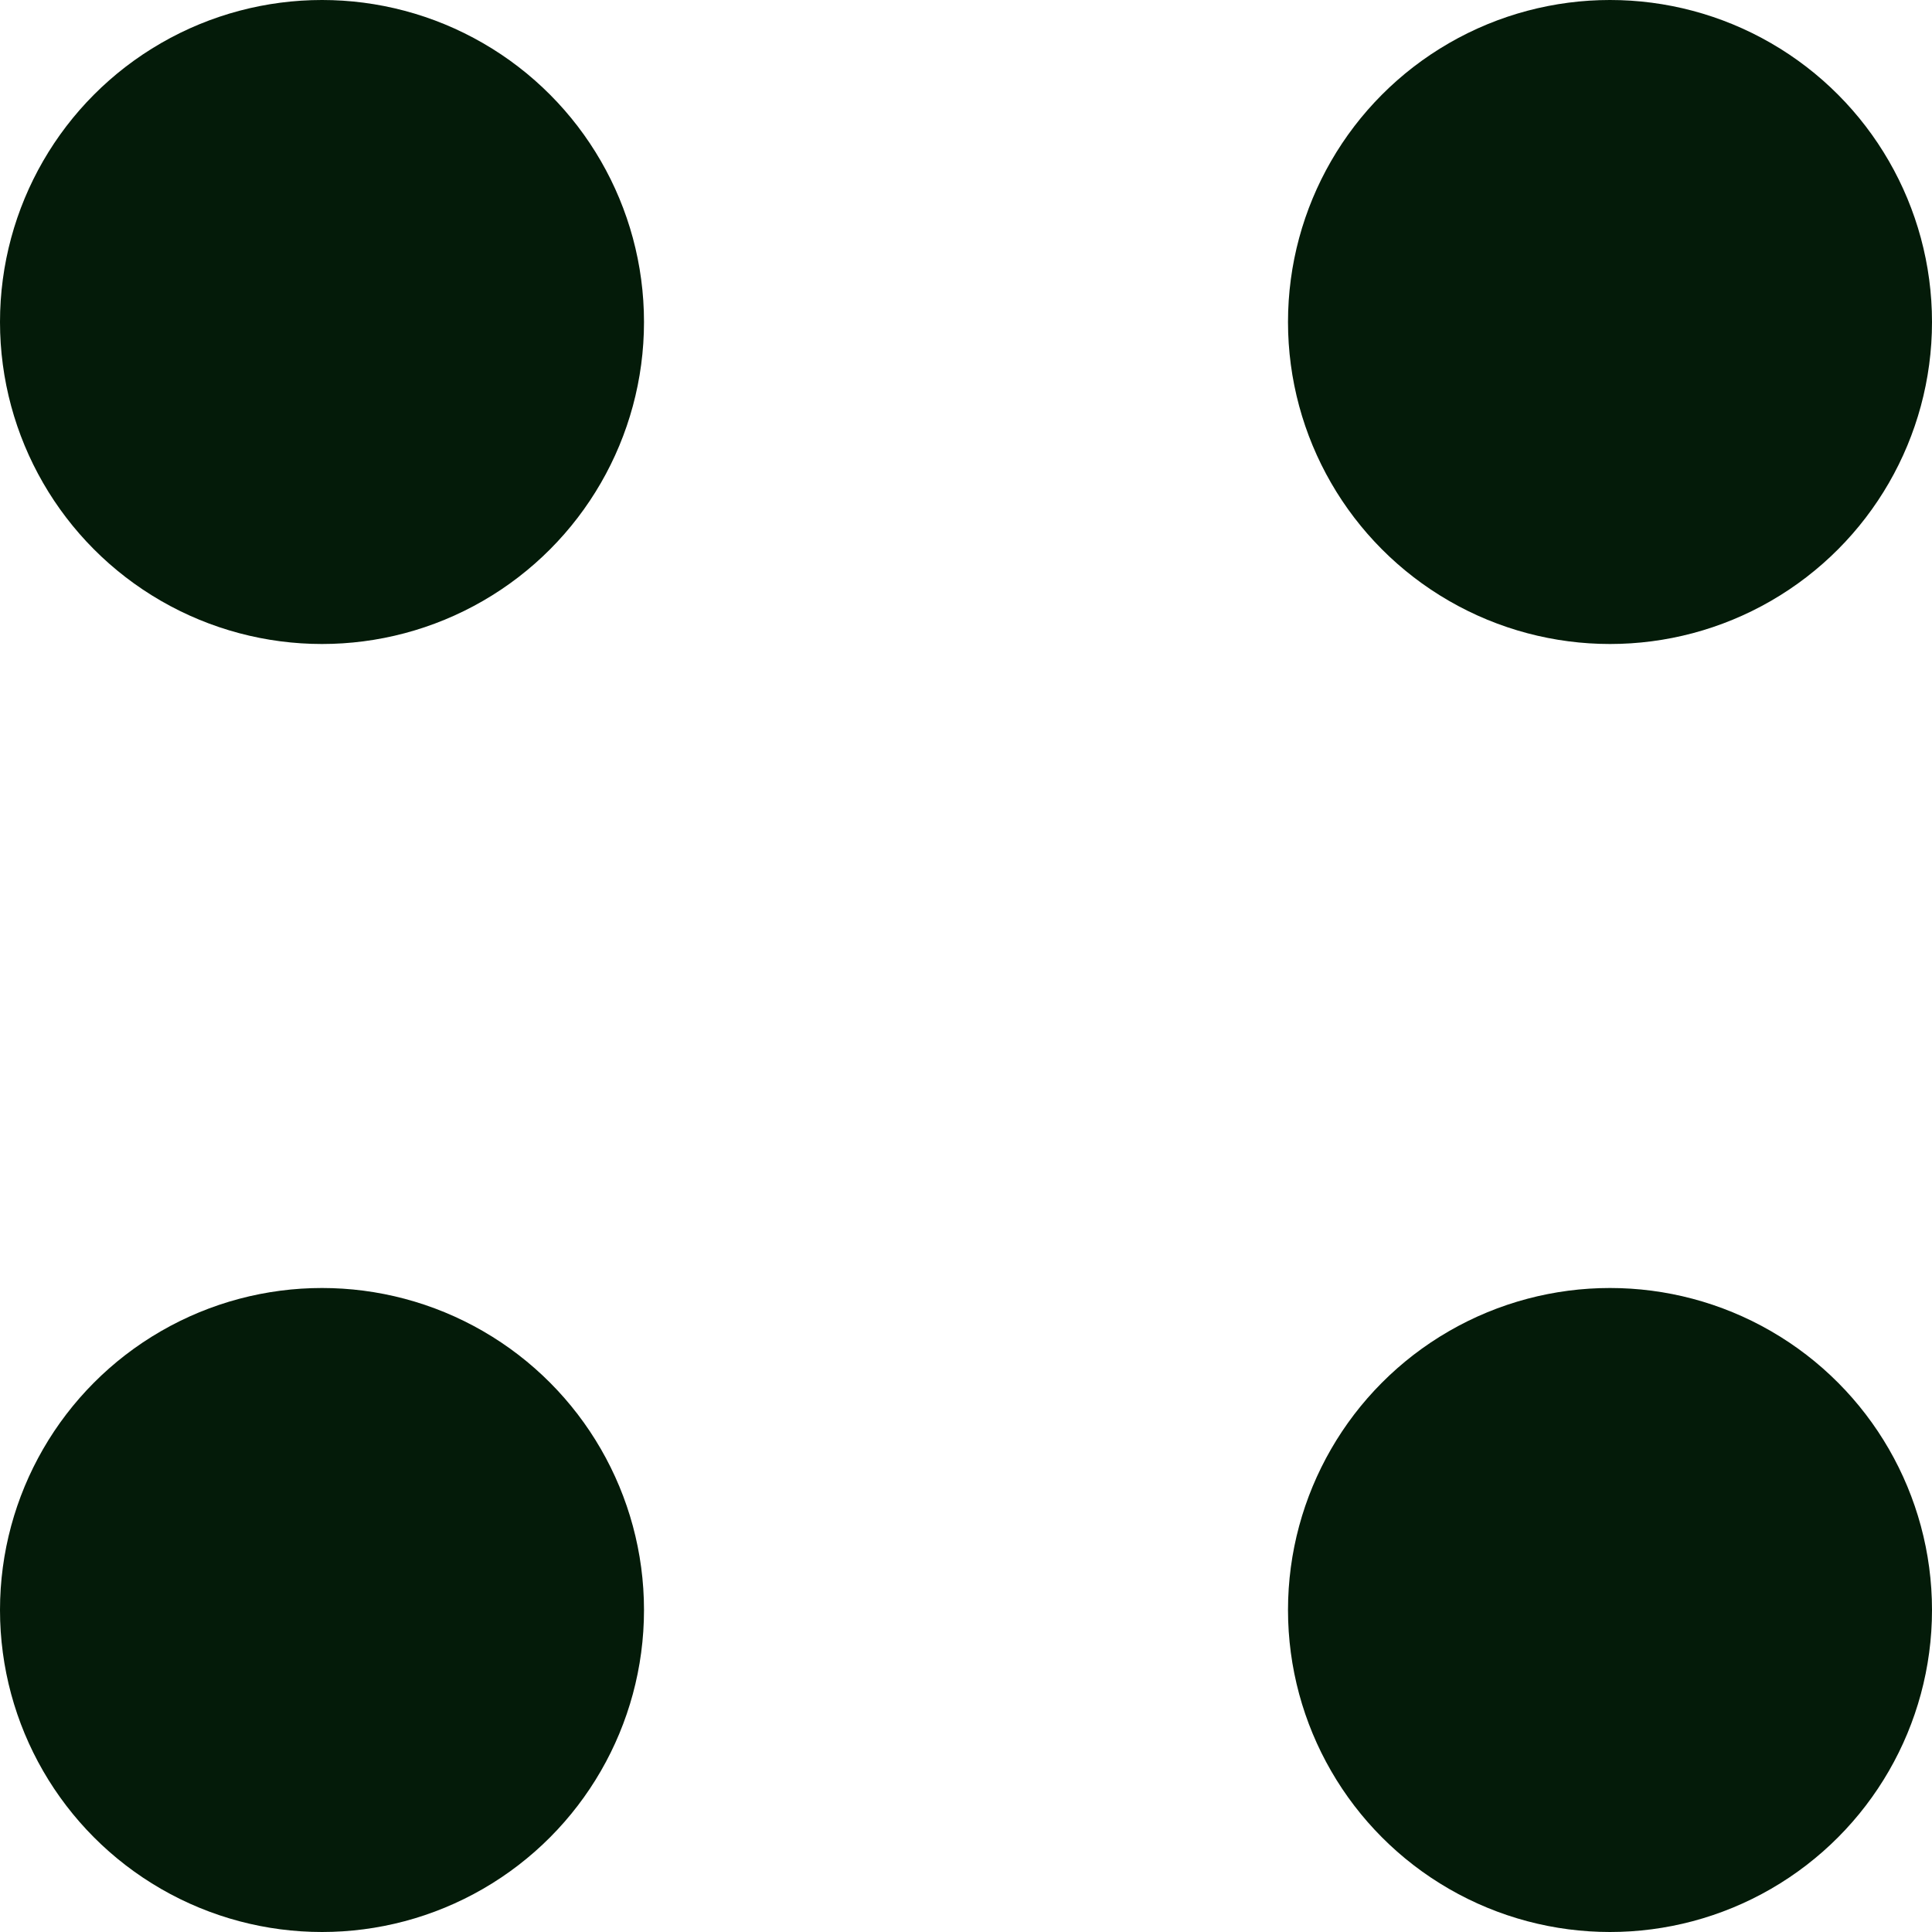
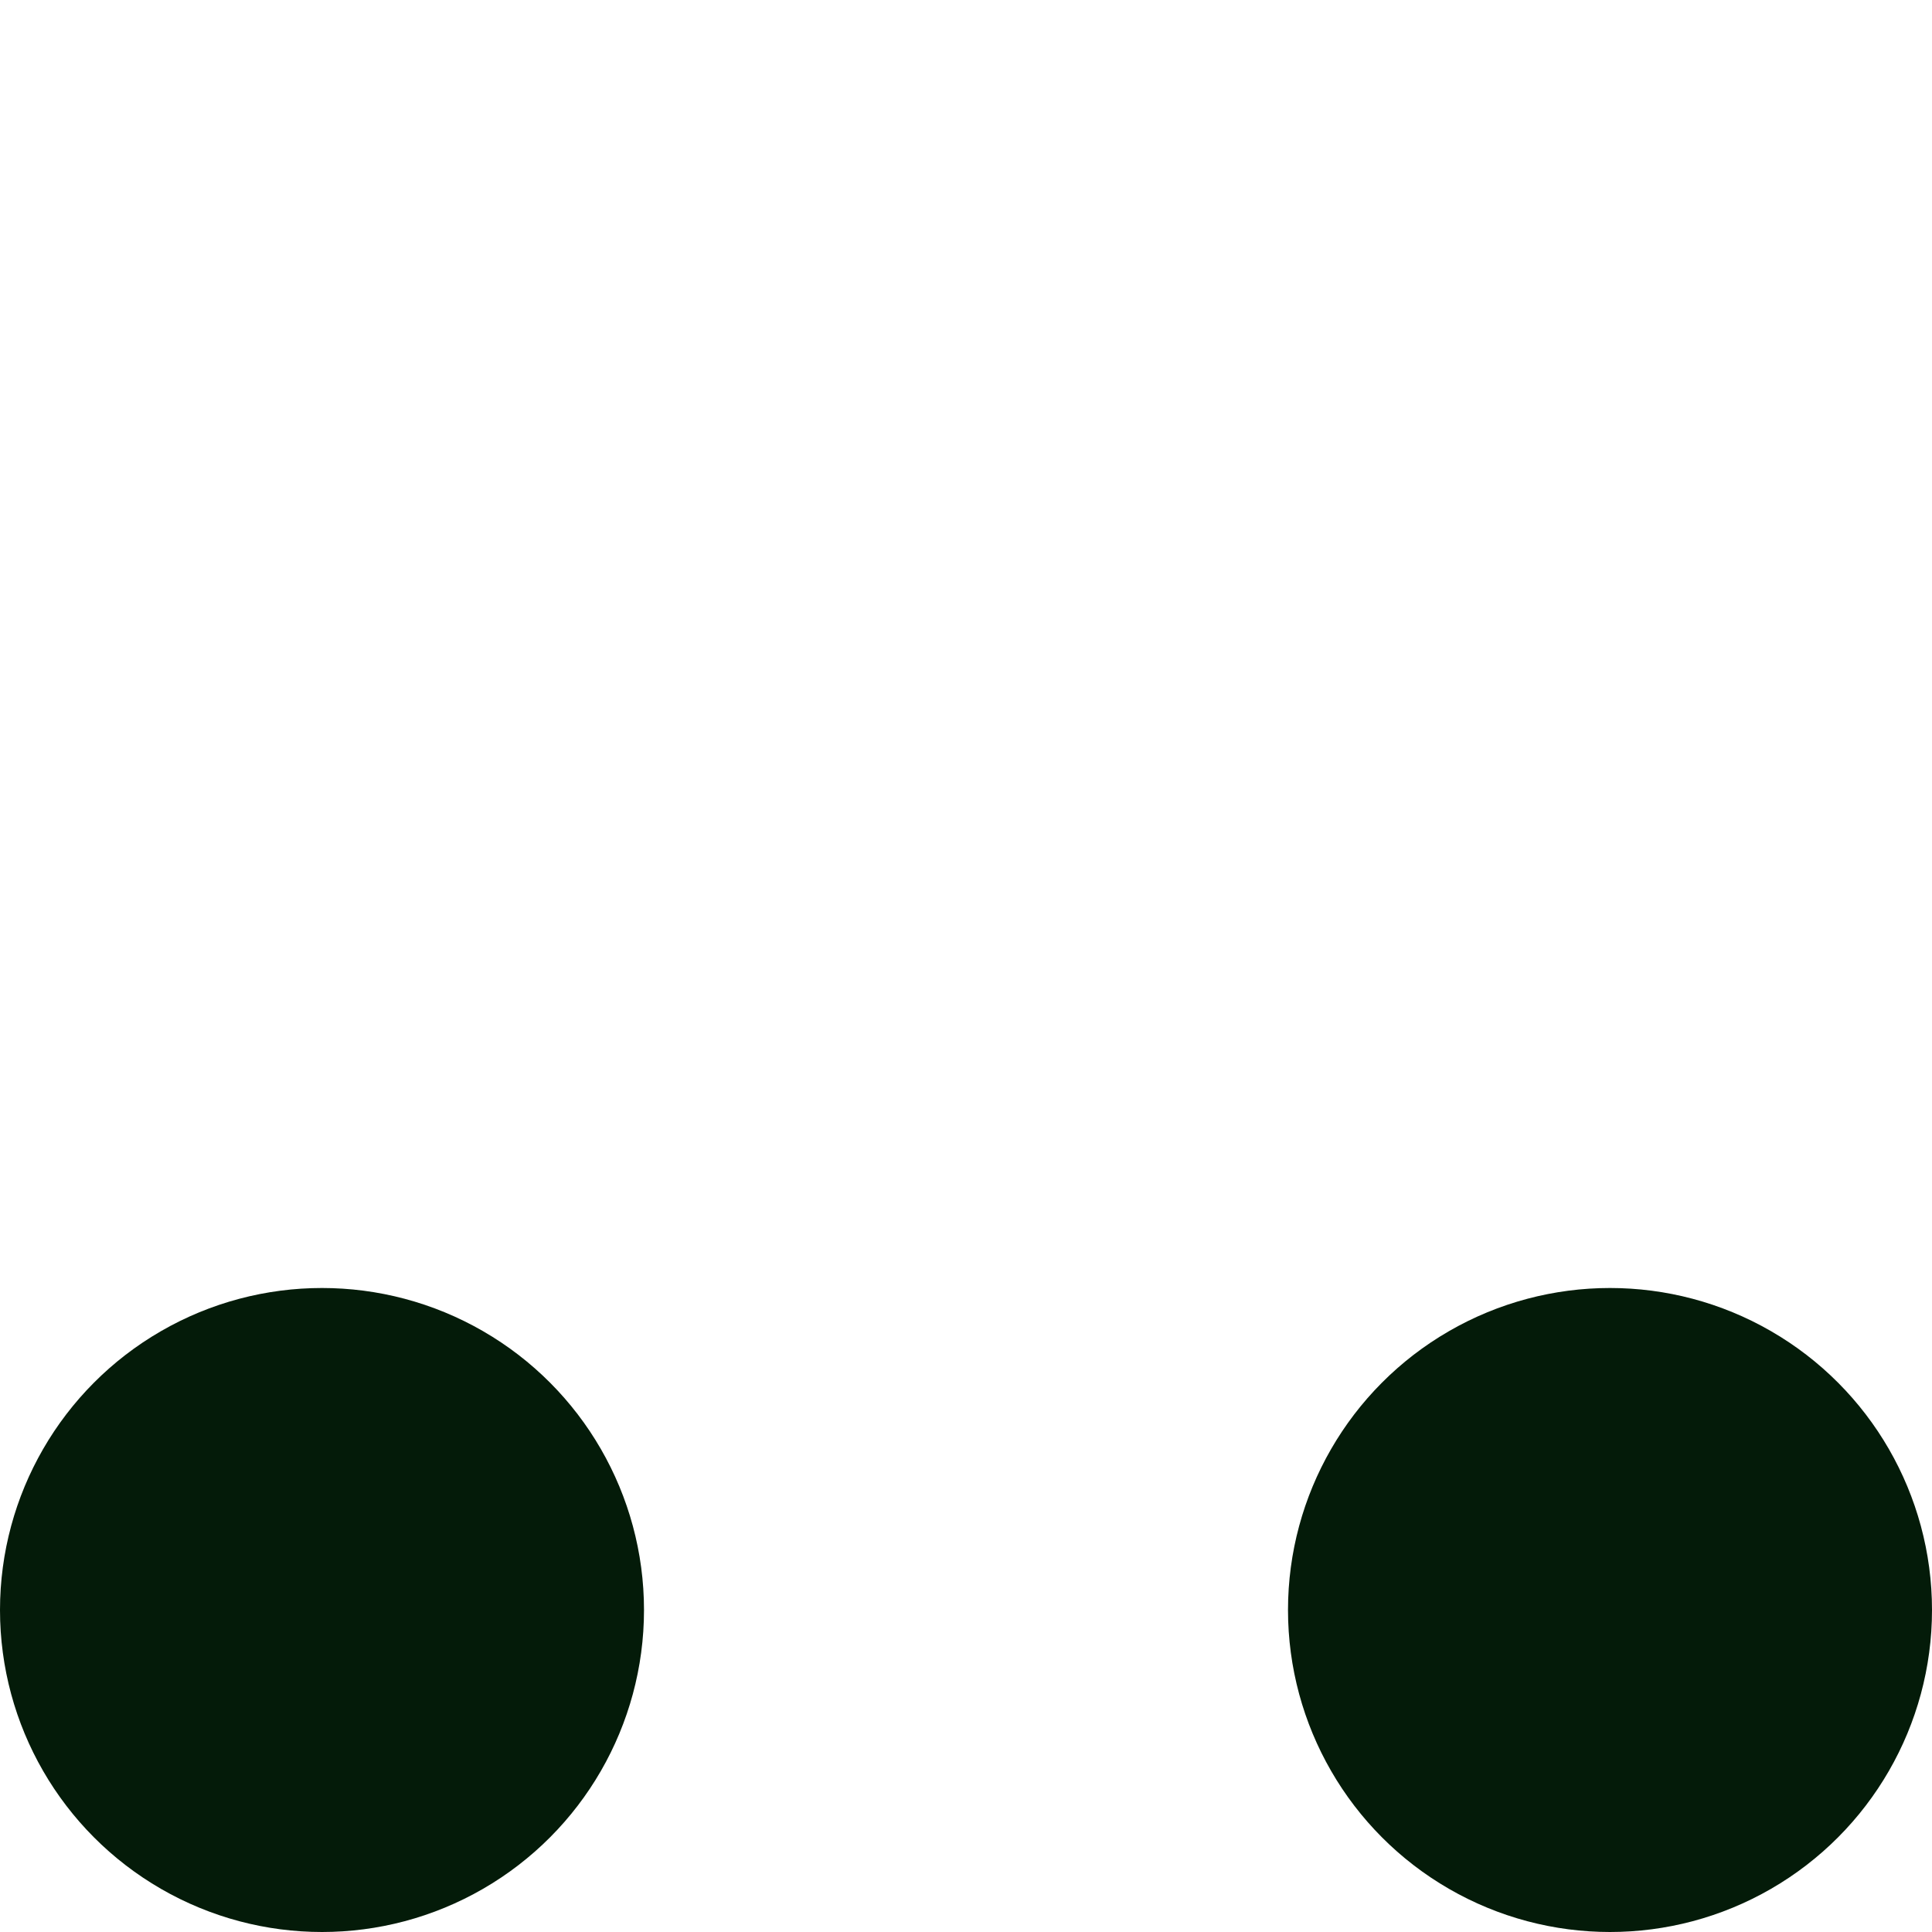
<svg xmlns="http://www.w3.org/2000/svg" width="12" height="12" viewBox="0 0 12 12" fill="none">
-   <circle cx="2" cy="2" r="2" fill="#041B09" />
  <circle cx="2" cy="10" r="2" fill="#041B09" />
-   <circle cx="10" cy="2" r="2" fill="#041B09" />
  <circle cx="10" cy="10" r="2" fill="#041B09" />
</svg>